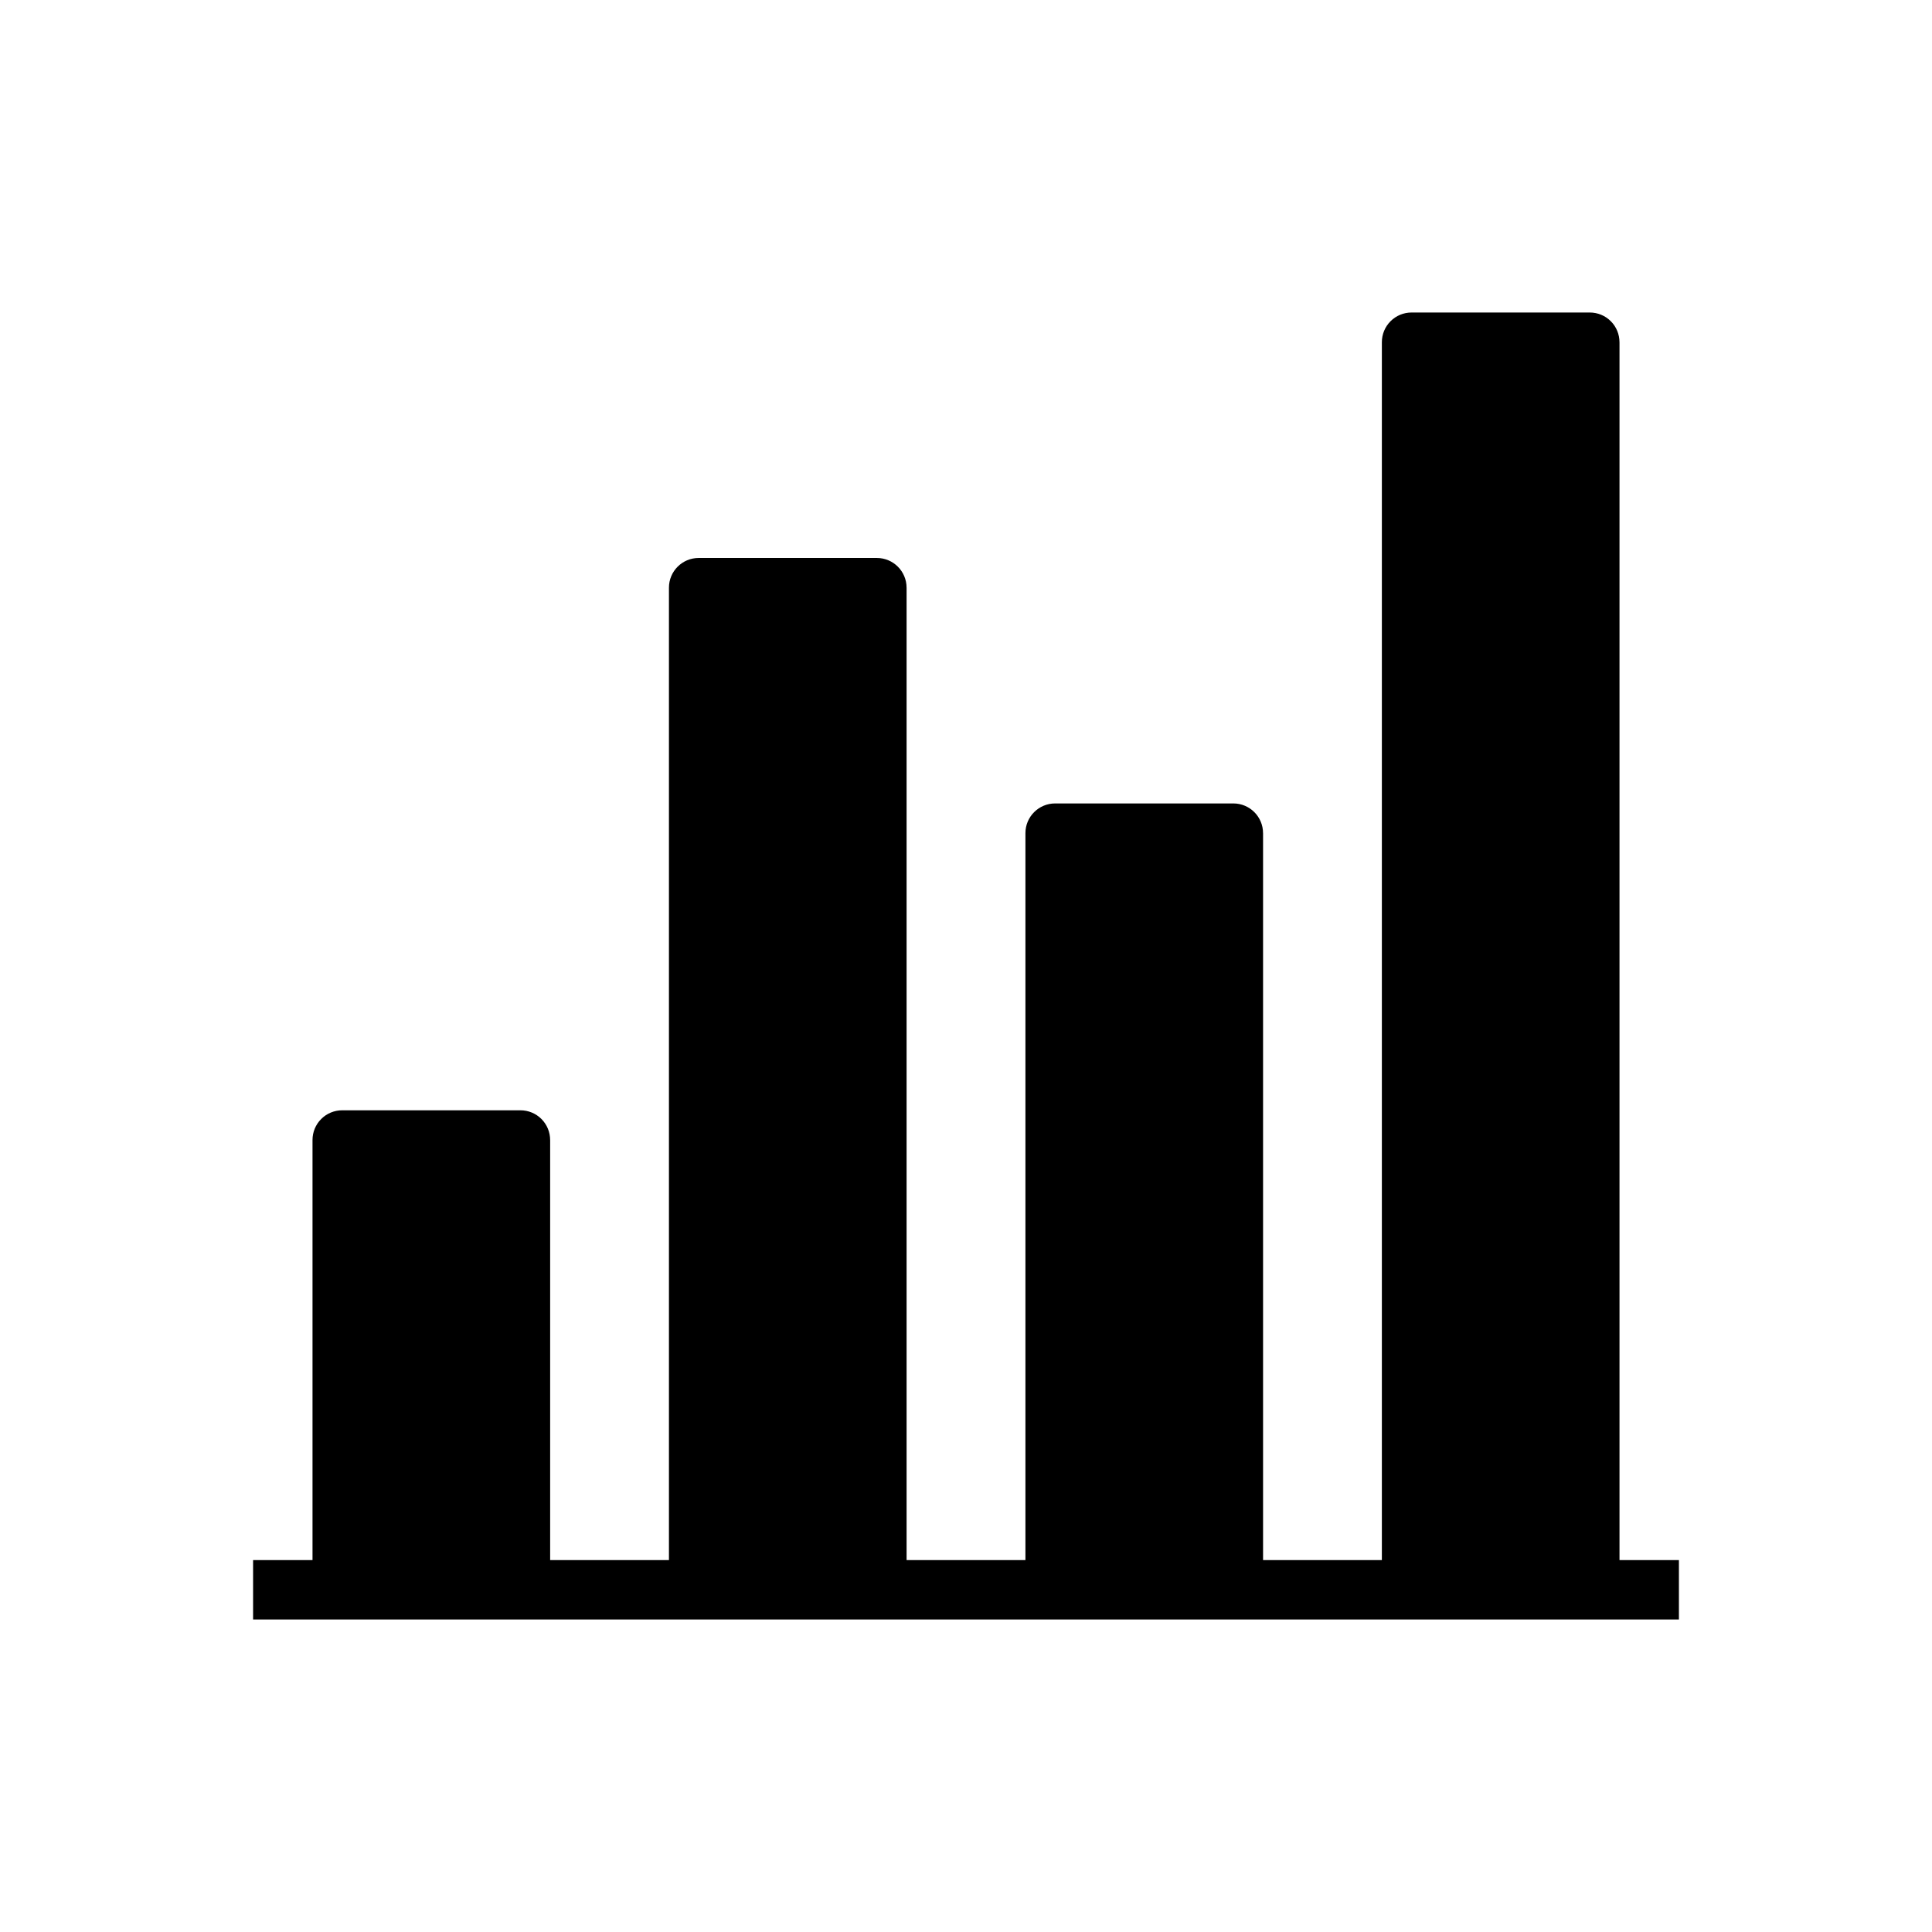
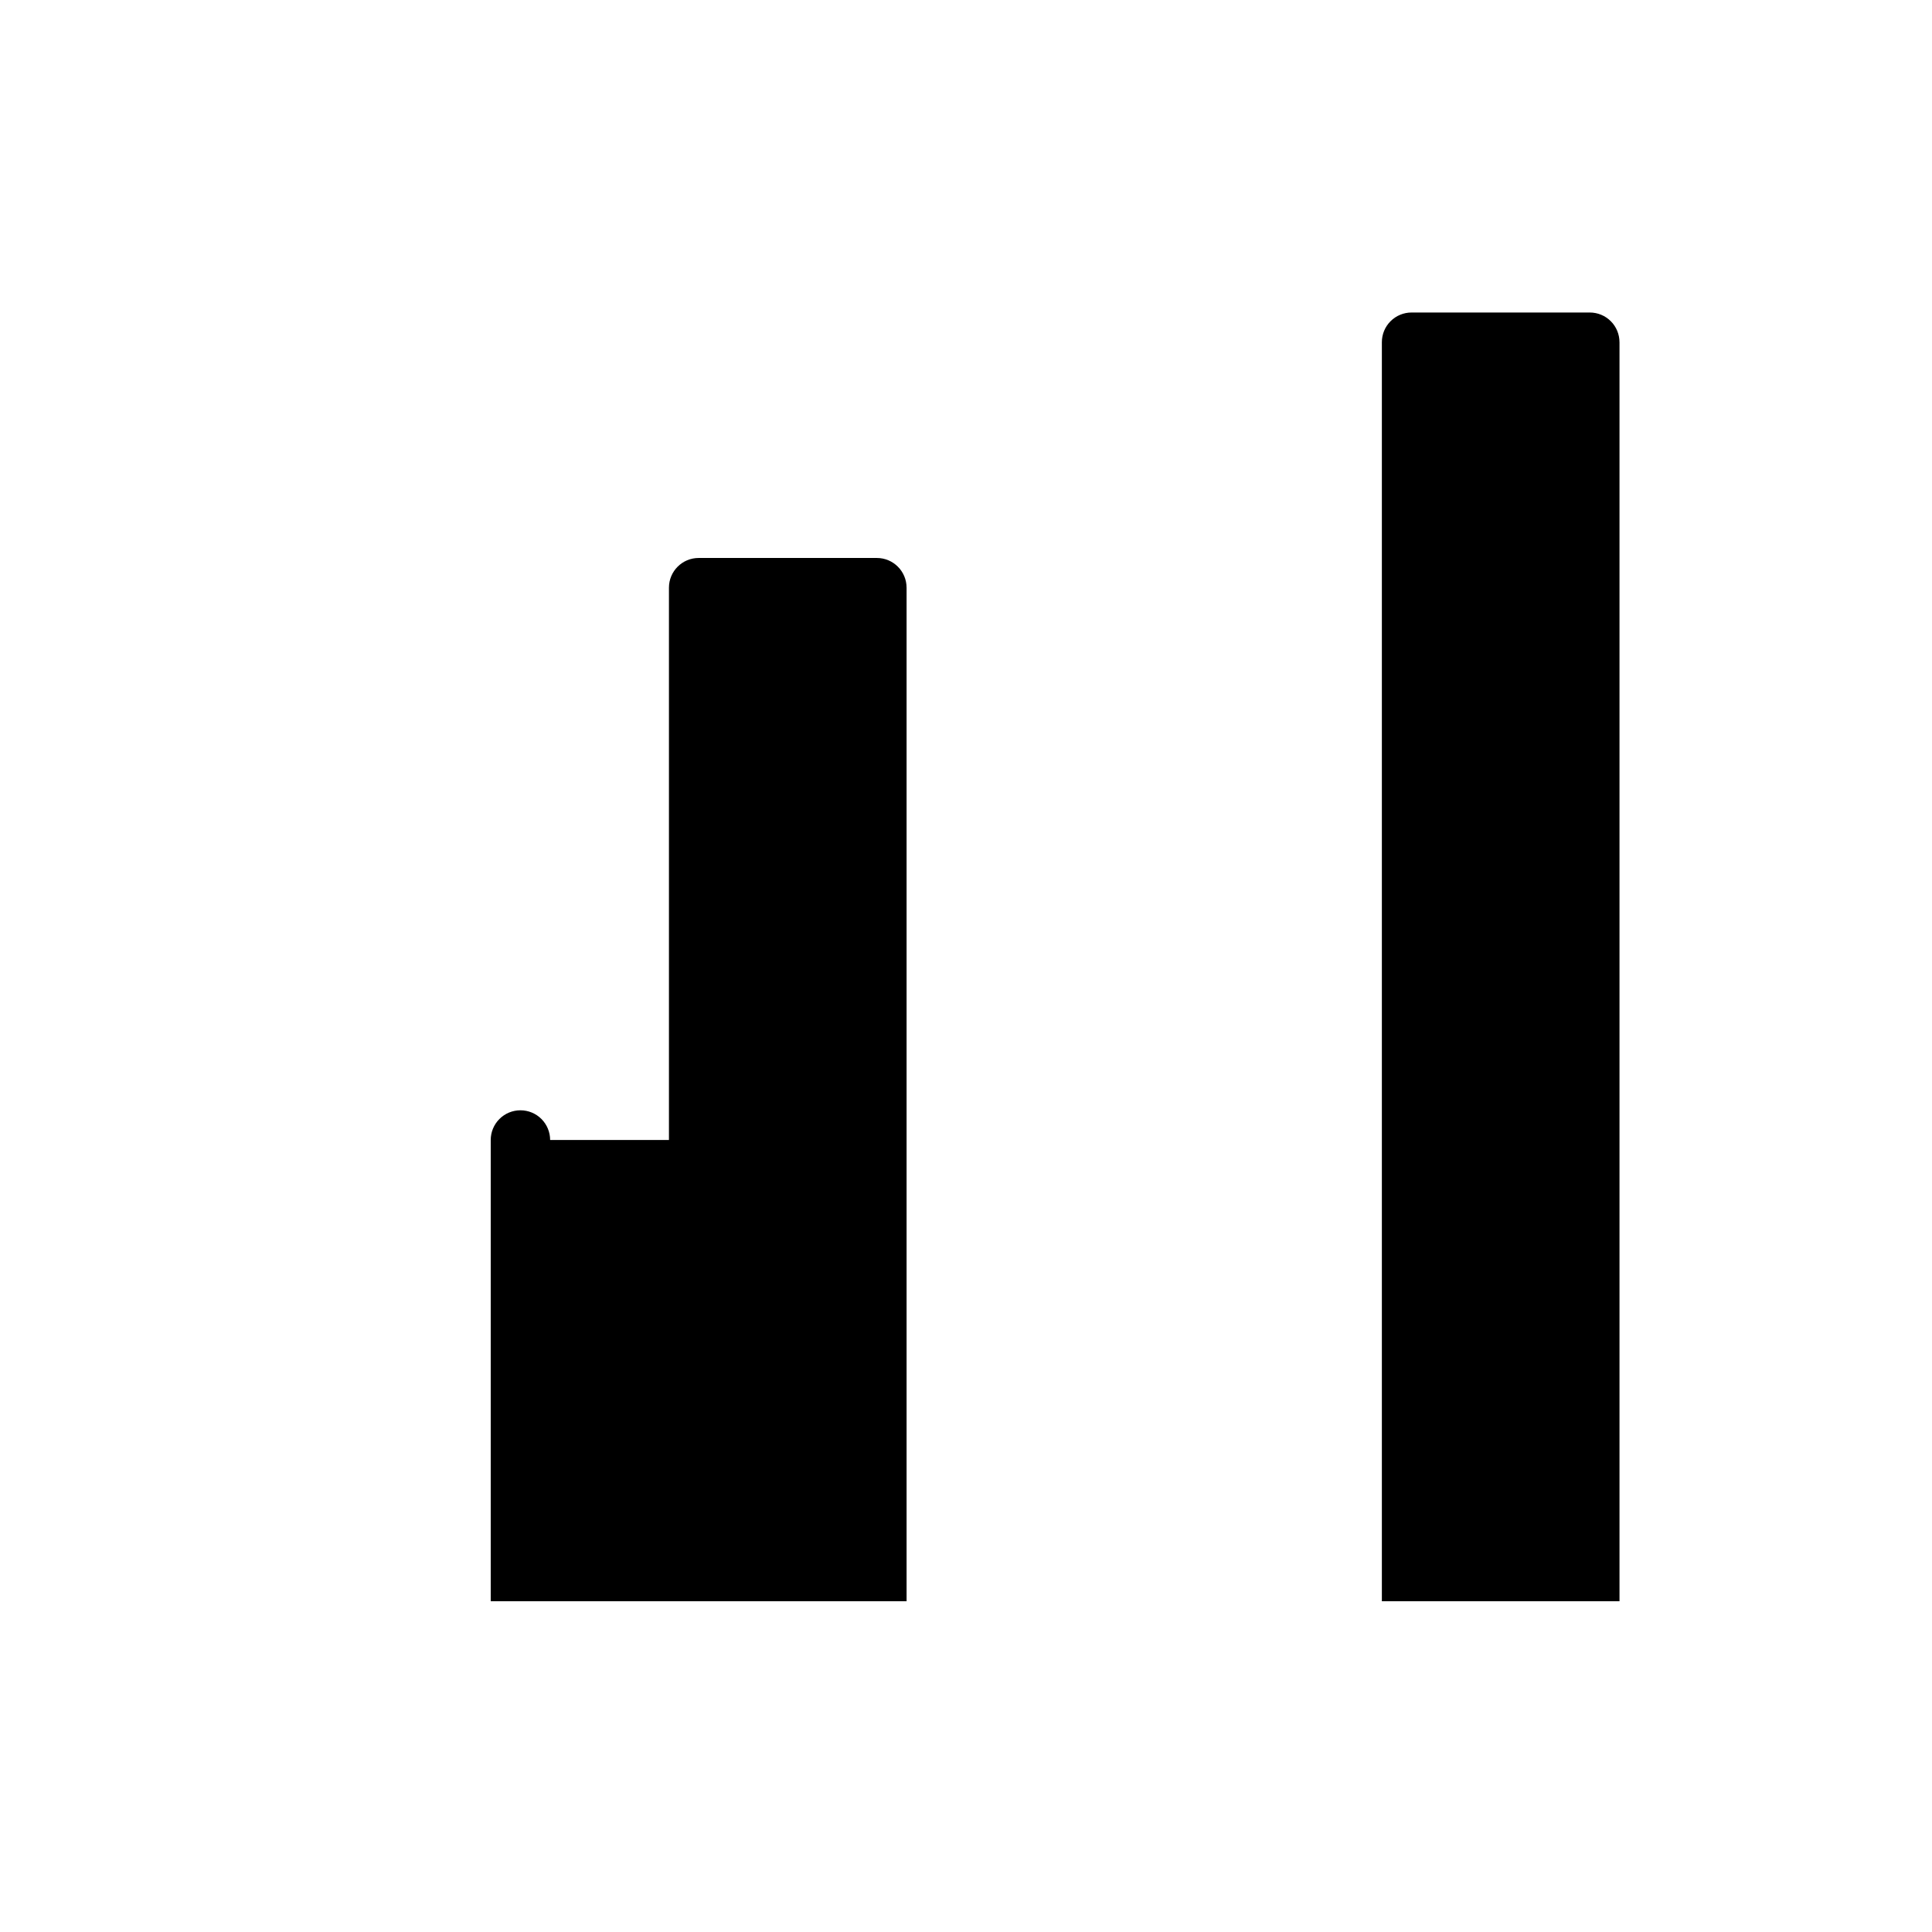
<svg xmlns="http://www.w3.org/2000/svg" fill="#000000" width="800px" height="800px" version="1.1" viewBox="144 144 512 512">
  <g fill-rule="evenodd">
-     <path d="m211.07 557.44h377.86v15.742h-377.86z" />
-     <path d="m289.79 446.11c0-2.086-0.828-4.086-2.305-5.566-1.473-1.48-3.481-2.305-5.566-2.305h-47.23c-2.086 0-4.094 0.828-5.566 2.305-1.48 1.48-2.305 3.481-2.305 5.566v122.24h62.977v-122.24z" />
+     <path d="m289.79 446.11c0-2.086-0.828-4.086-2.305-5.566-1.473-1.48-3.481-2.305-5.566-2.305c-2.086 0-4.094 0.828-5.566 2.305-1.48 1.48-2.305 3.481-2.305 5.566v122.24h62.977v-122.24z" />
    <path d="m384.25 299.74c0-4.344-3.527-7.871-7.871-7.871h-47.23c-4.344 0-7.871 3.527-7.871 7.871v268.61h62.977v-268.61z" />
-     <path d="m478.72 364.79c0-4.344-3.527-7.871-7.871-7.871h-47.23c-4.344 0-7.871 3.527-7.871 7.871v203.55h62.977v-203.55z" />
    <path d="m573.18 234.69c0-2.086-0.828-4.094-2.305-5.566-1.473-1.48-3.481-2.305-5.566-2.305h-47.23c-2.086 0-4.094 0.828-5.566 2.305-1.48 1.473-2.305 3.481-2.305 5.566v333.66h62.977v-333.66z" />
  </g>
</svg>